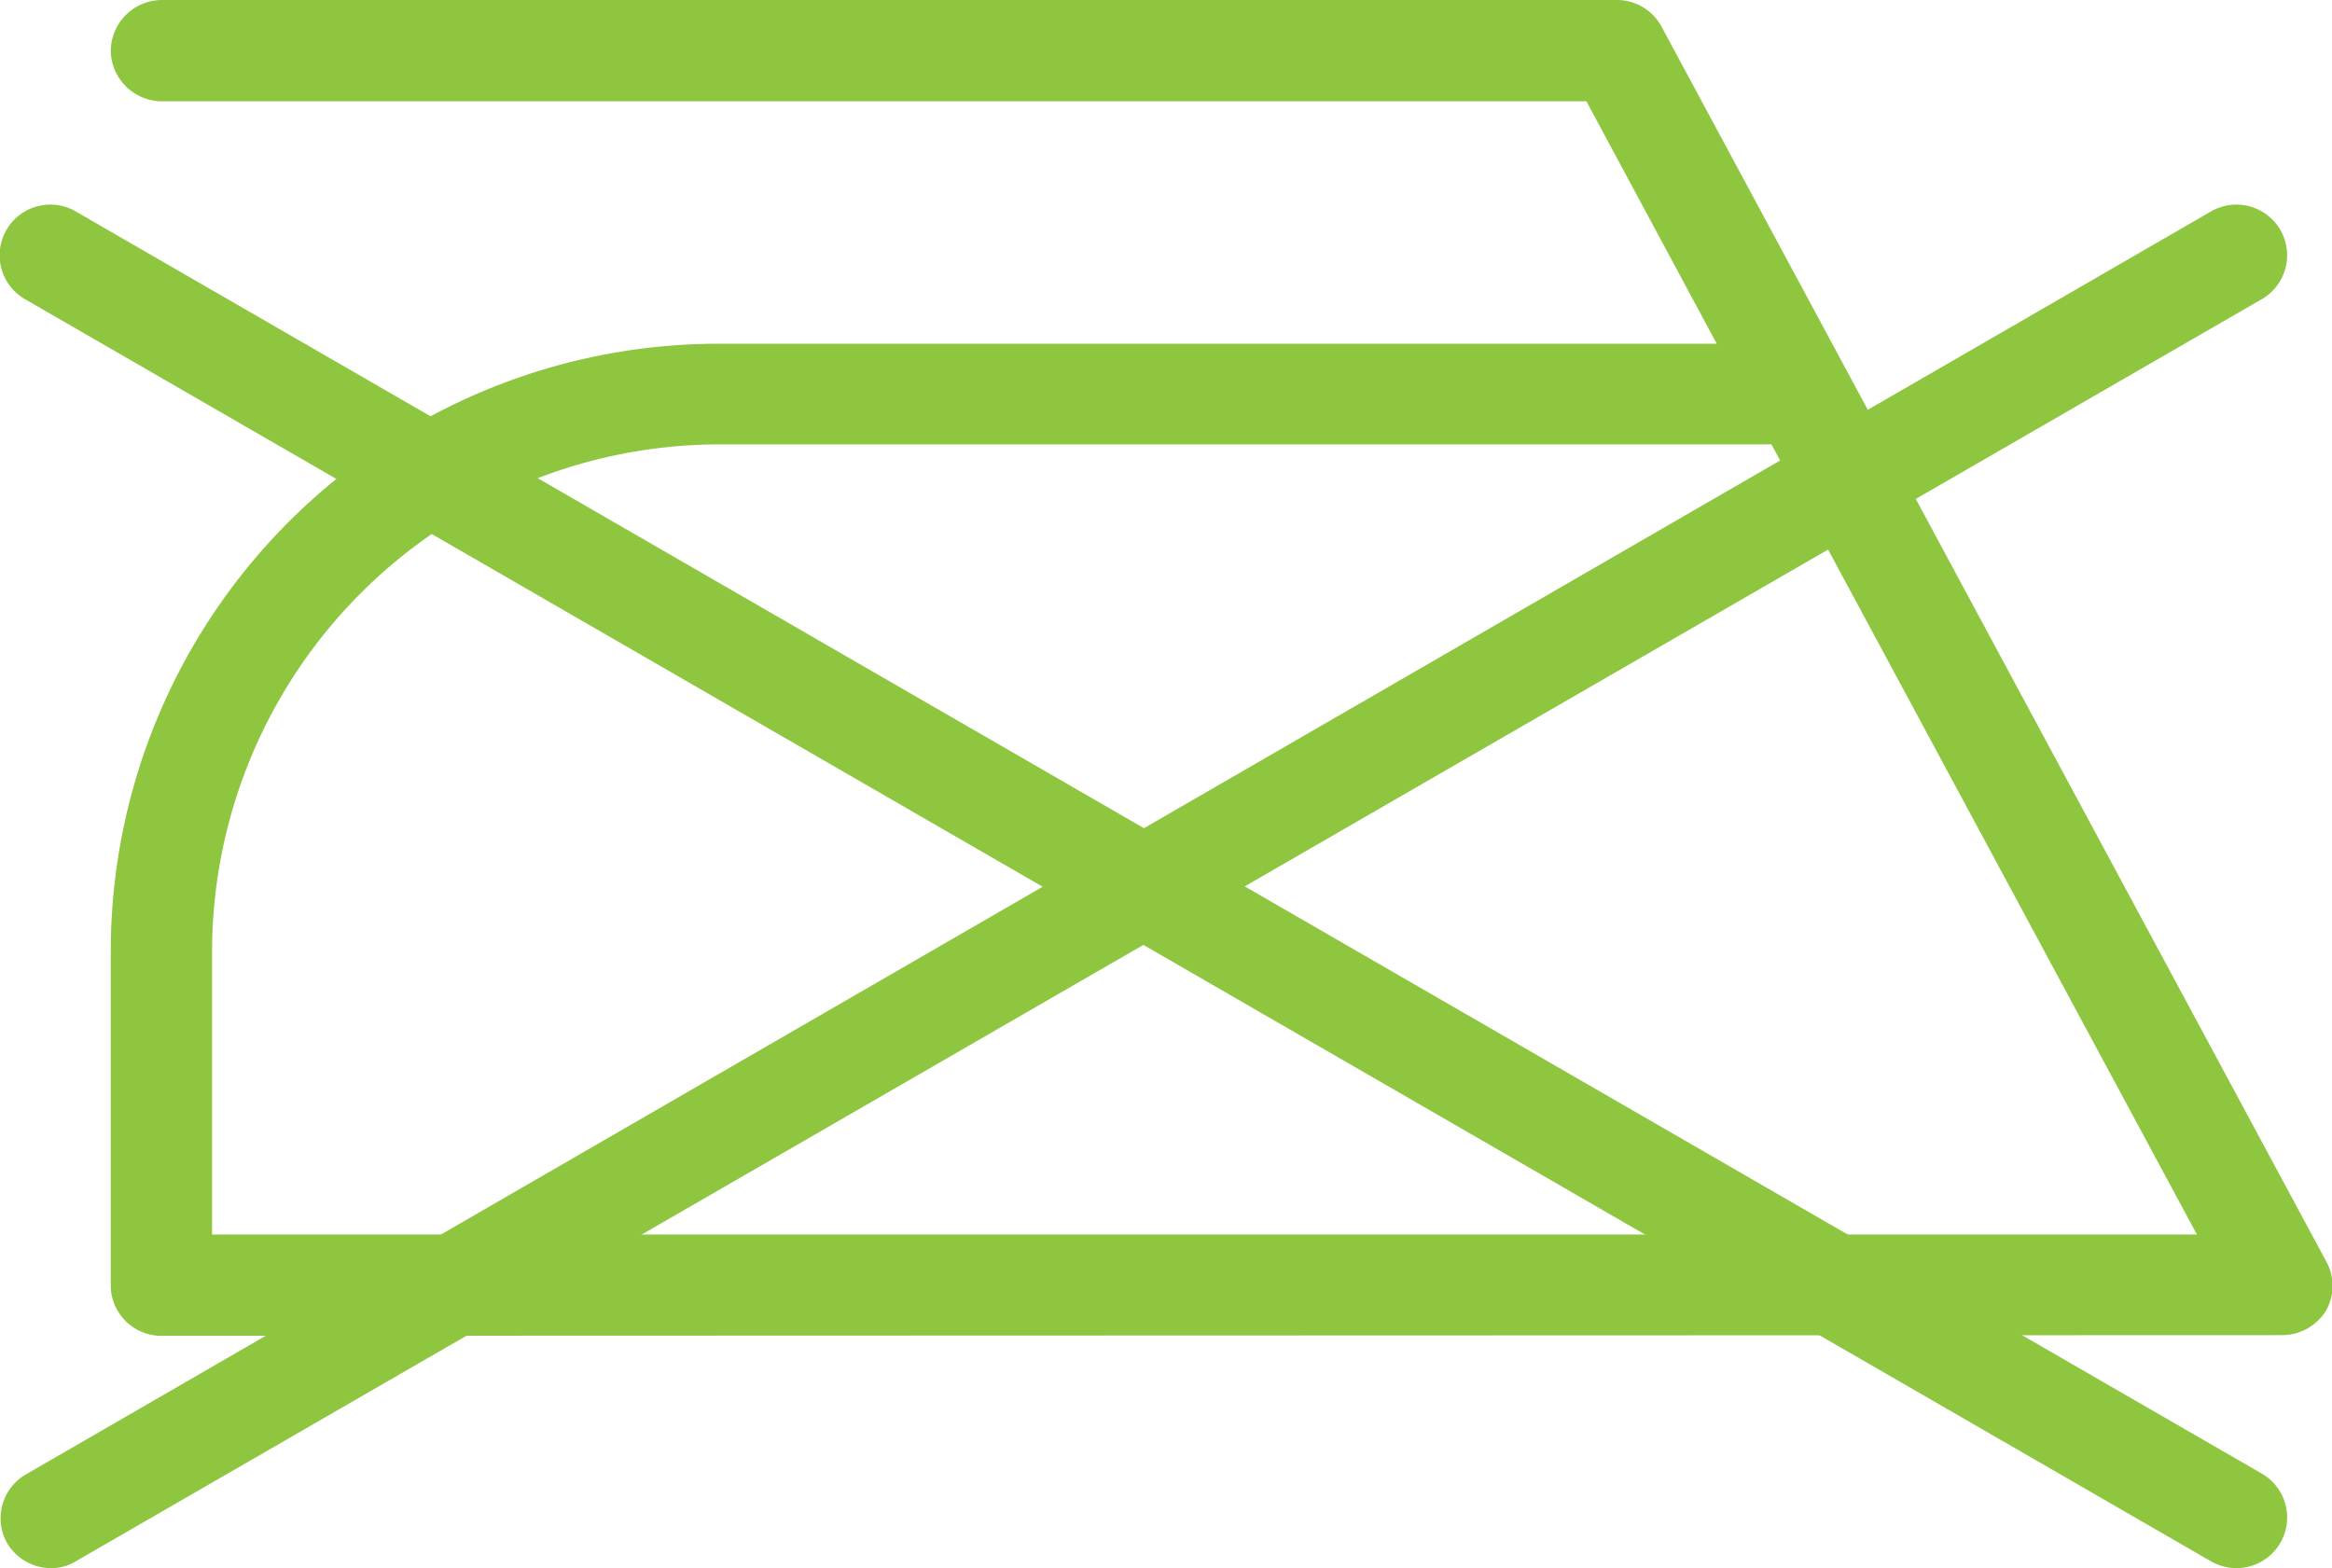
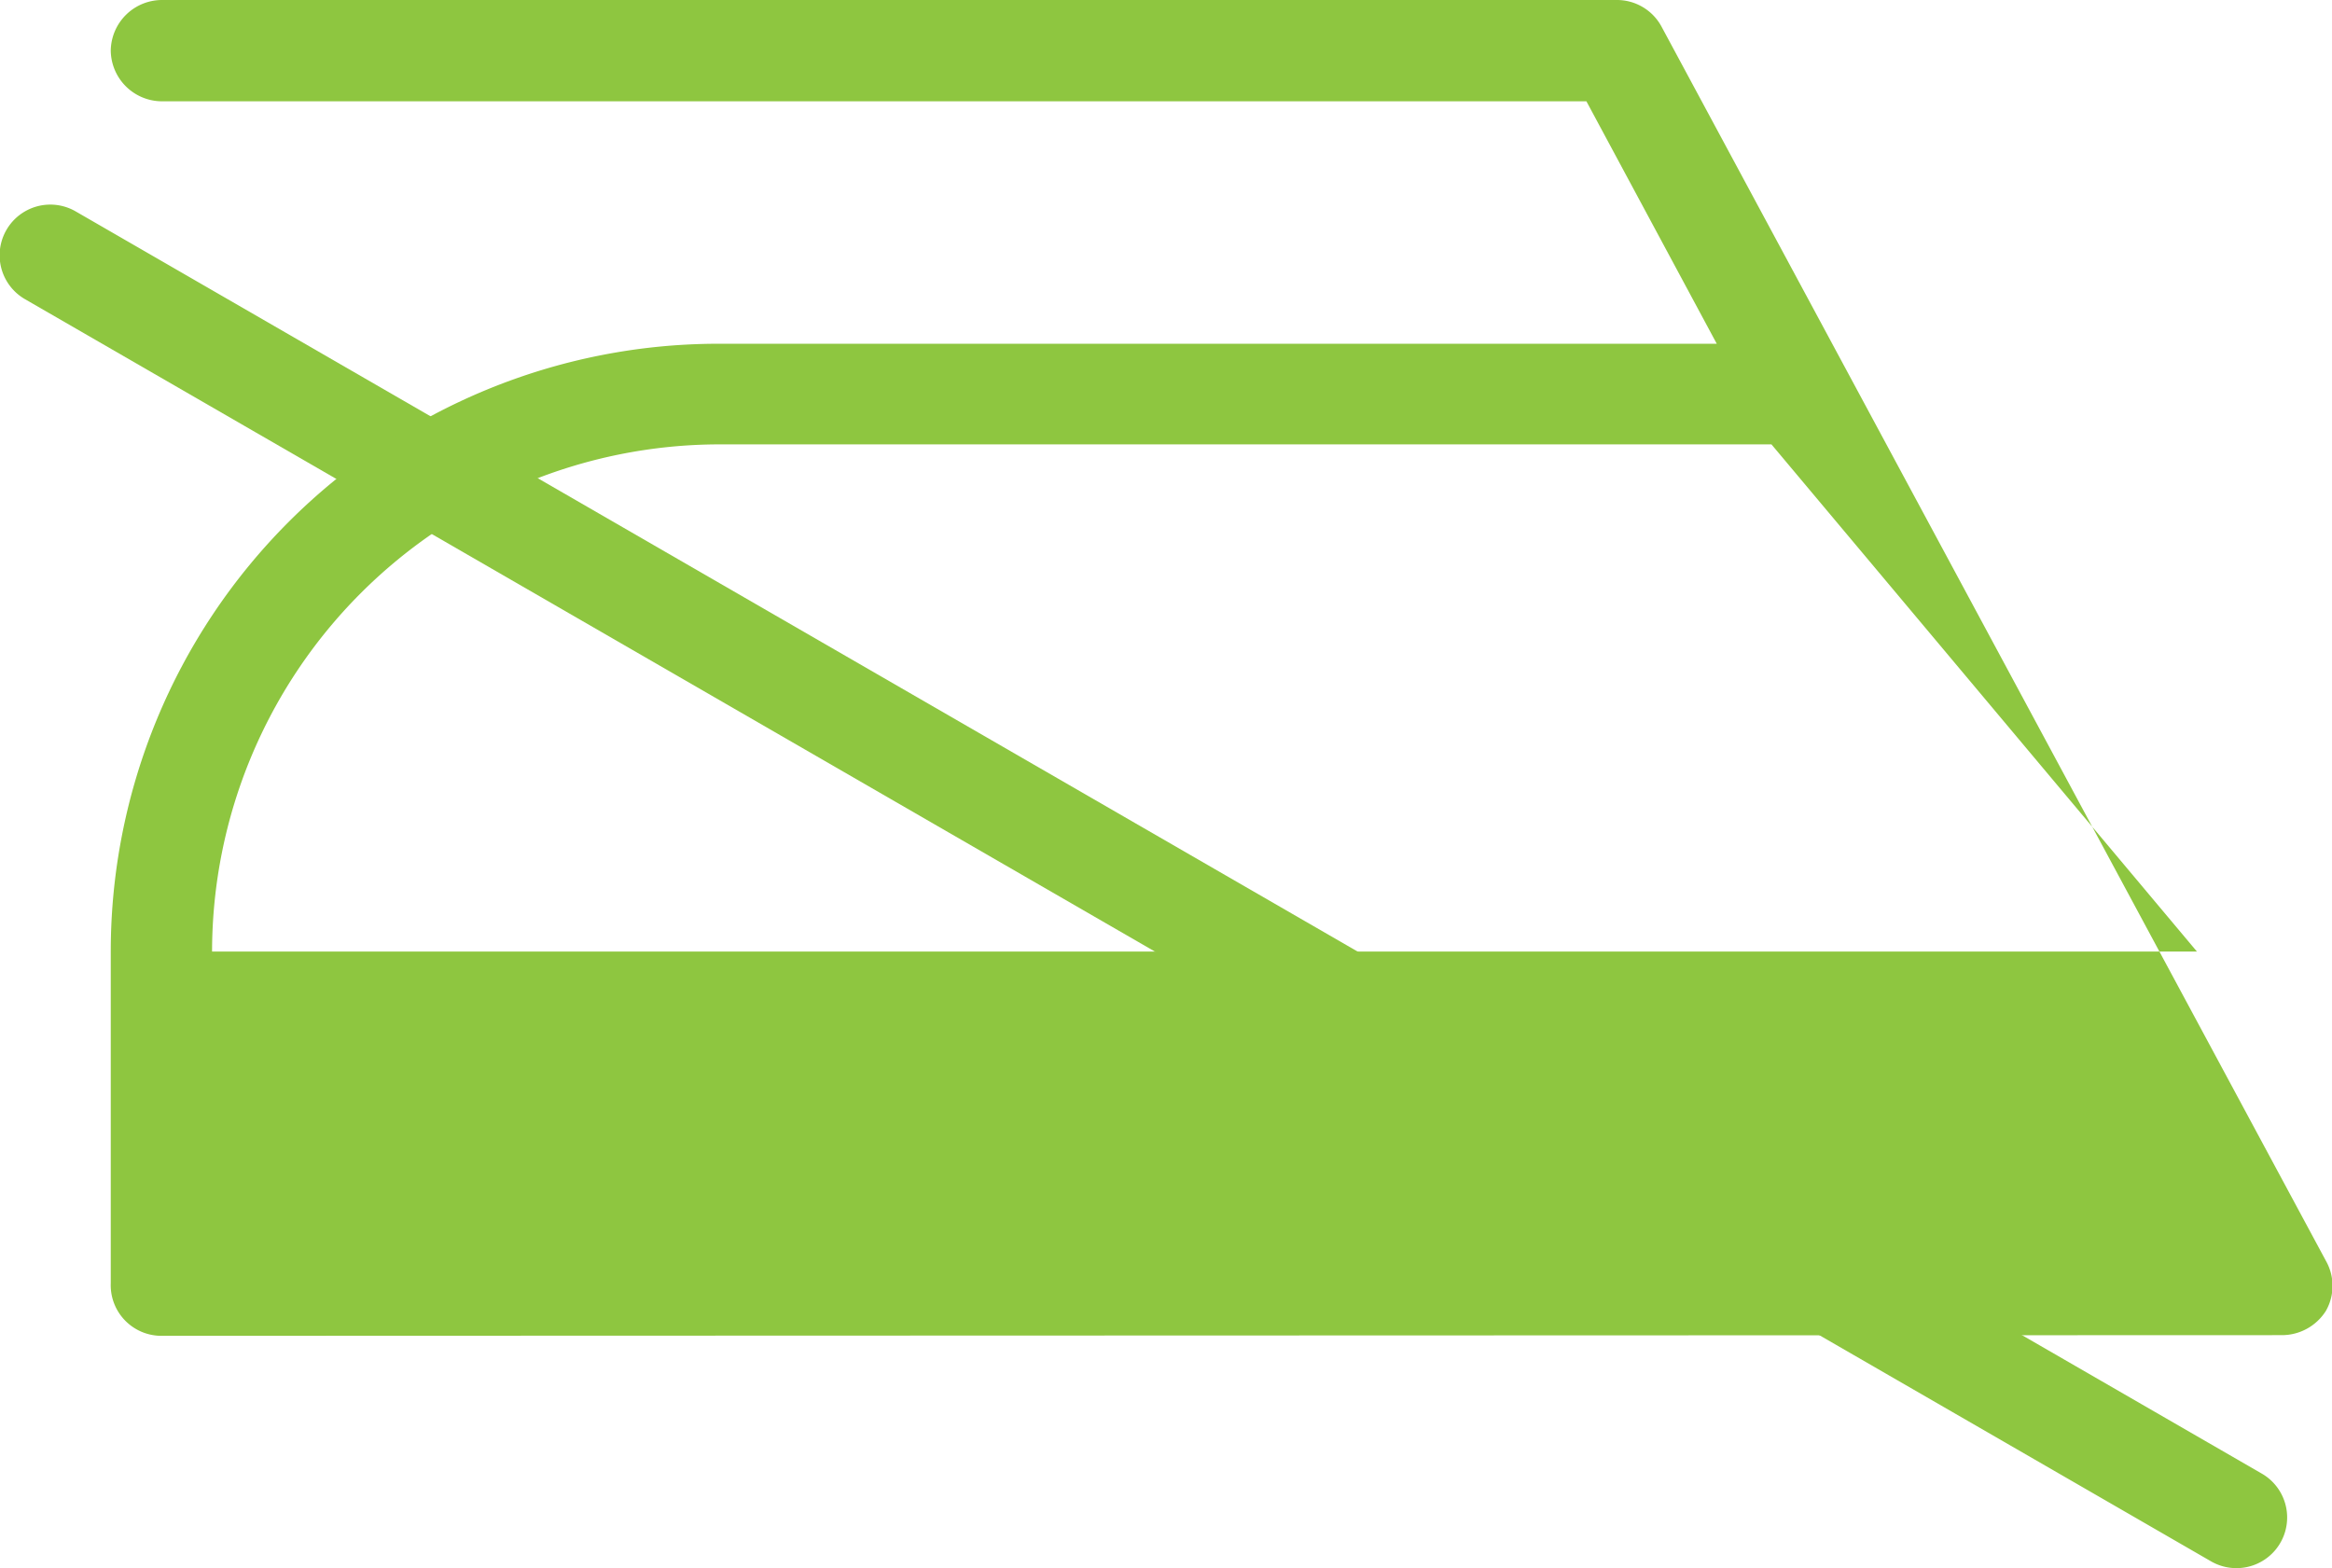
<svg xmlns="http://www.w3.org/2000/svg" width="34.53" height="23.22" viewBox="0 0 34.53 23.22">
  <defs>
    <style>.cls-1{fill:#8ec640;}</style>
  </defs>
  <title>icon_bk_no-iron</title>
  <g id="Layer_2" data-name="Layer 2">
    <g id="Product_Icons" data-name="Product Icons">
      <g id="icon_bk_no-iron">
-         <path class="cls-1" d="M.75,23.22a.76.76,0,0,1-.65-.38.75.75,0,0,1,.27-1L32.74,3.13a.75.75,0,1,1,.75,1.3L1.12,23.12A.69.69,0,0,1,.75,23.22Z" />
        <path class="cls-1" d="M33.12,23.22a.75.75,0,0,1-.38-.1L.37,4.43a.75.75,0,0,1,.75-1.3L33.49,21.82a.75.75,0,0,1-.37,1.4Z" />
-         <path class="cls-1" d="M2.39,19.78A.75.75,0,0,1,1.64,19V14.09a9,9,0,0,1,9-9H25.42L23.49,1.5H2.39A.76.76,0,0,1,1.64.75.76.76,0,0,1,2.39,0H23.94a.75.75,0,0,1,.66.39l9.84,18.28a.75.75,0,0,1,0,.74.77.77,0,0,1-.65.36Zm8.26-13.2a7.52,7.52,0,0,0-7.51,7.51v4.19H32.53L26.23,6.58Z" />
+         <path class="cls-1" d="M2.39,19.78A.75.75,0,0,1,1.64,19V14.09a9,9,0,0,1,9-9H25.42L23.49,1.5H2.39A.76.76,0,0,1,1.64.75.76.76,0,0,1,2.39,0H23.94a.75.75,0,0,1,.66.39l9.84,18.28a.75.75,0,0,1,0,.74.77.77,0,0,1-.65.36Zm8.26-13.2a7.52,7.52,0,0,0-7.51,7.51H32.53L26.23,6.58Z" />
      </g>
    </g>
  </g>
</svg>